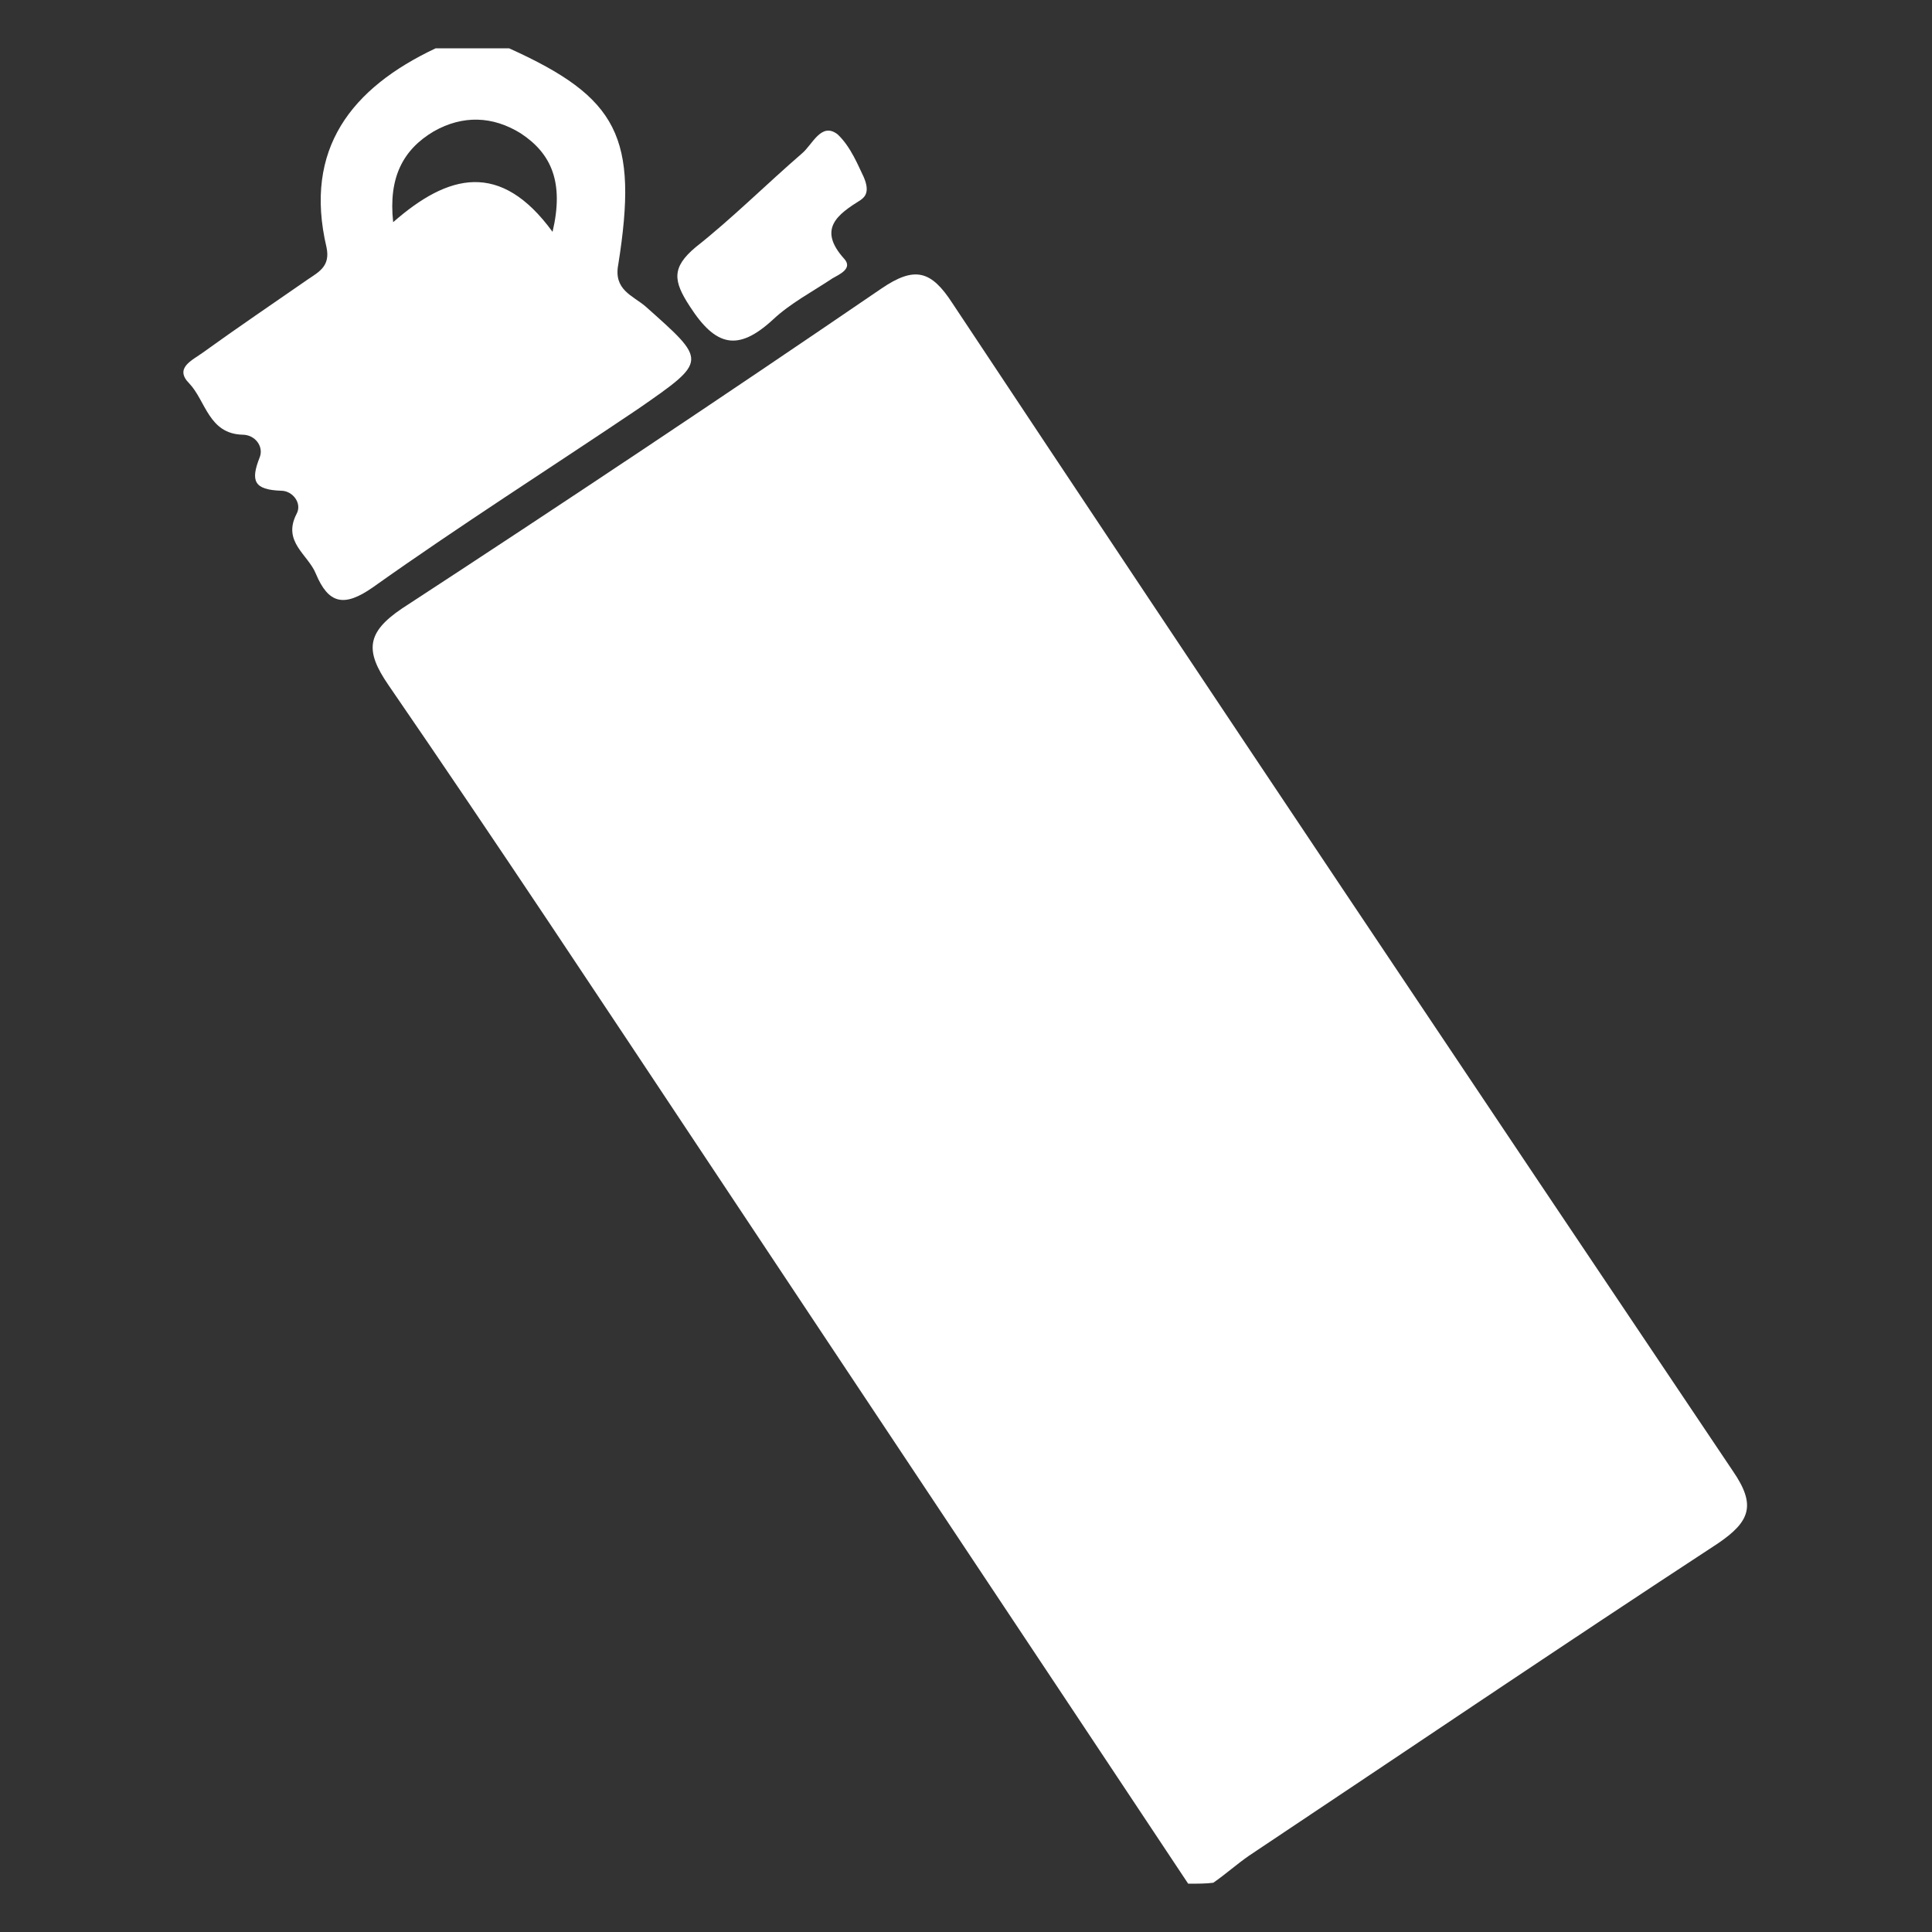
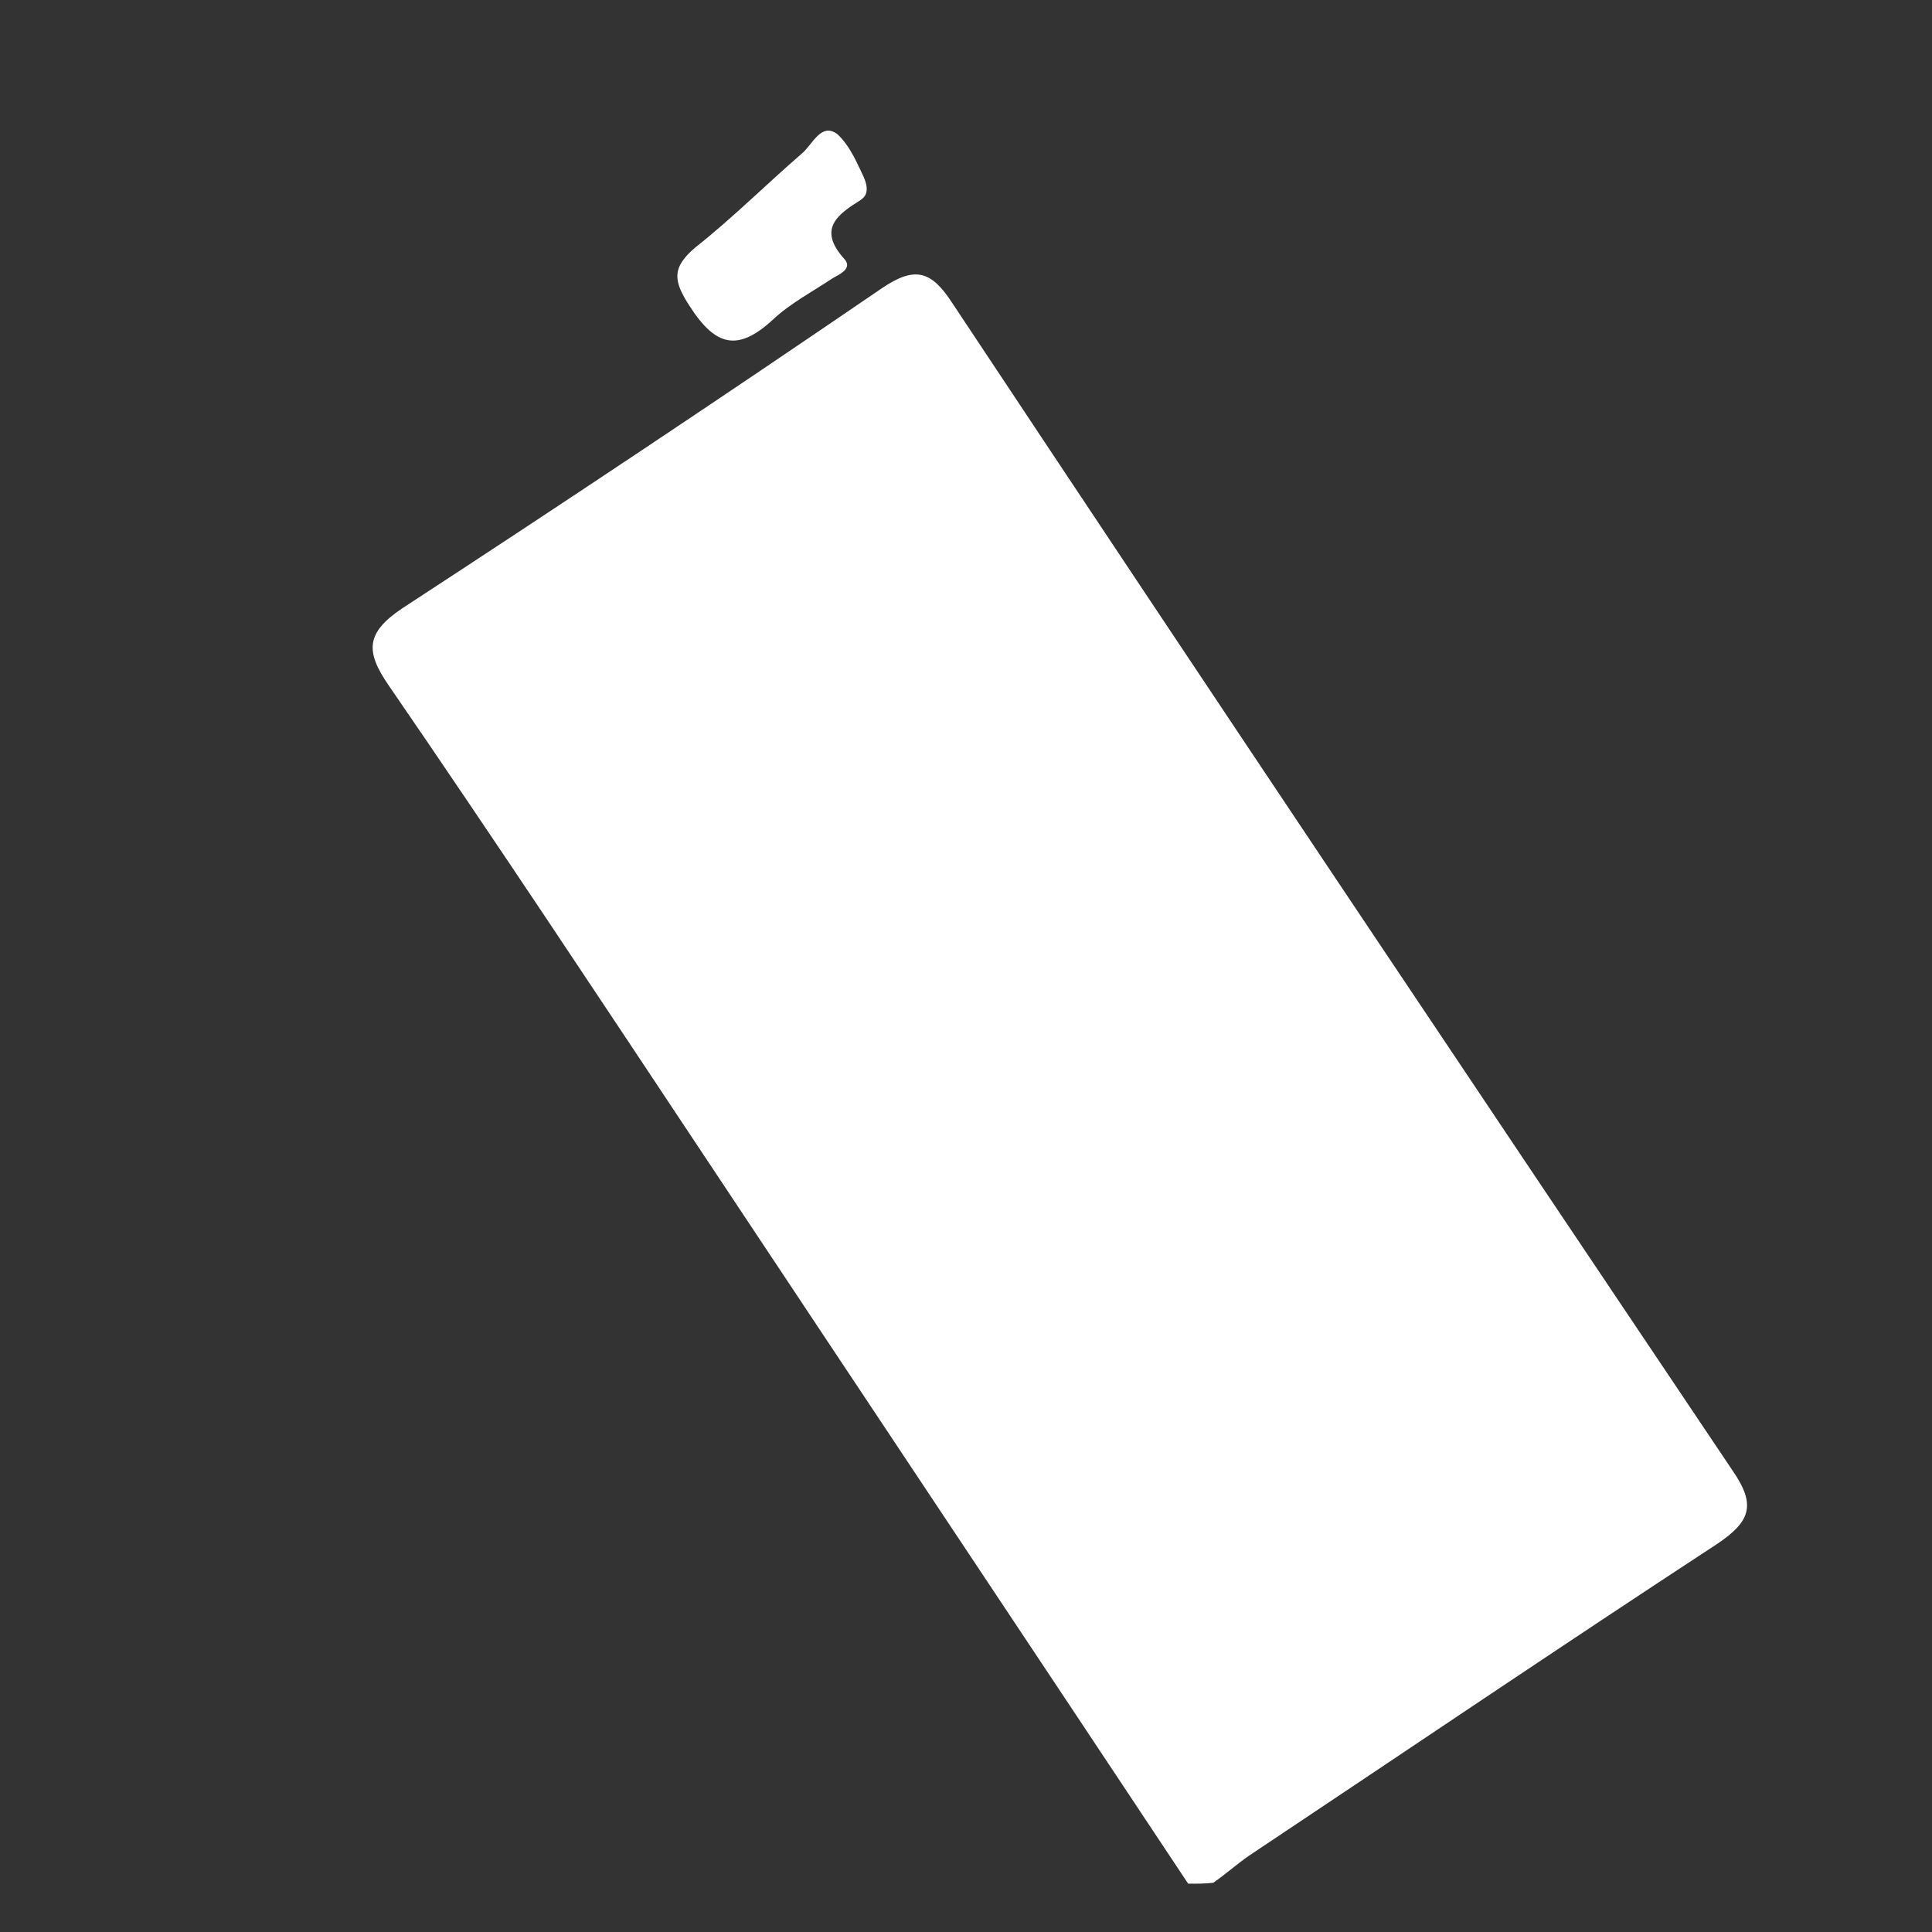
<svg xmlns="http://www.w3.org/2000/svg" version="1.1" id="Layer_1" x="0px" y="0px" viewBox="0 0 200 200" style="enable-background:new 0 0 200 200;" xml:space="preserve">
  <rect x="0" y="0" width="200" height="200" fill="#333333" stroke="none" />
  <style type="text/css">
	.st0{fill:#FFFFFF;}
</style>
  <g>
    <path class="st0" d="M123,195c-16.6-25-33.2-49.9-49.8-74.9c-10.9-16.4-21.8-32.9-33-49.2c-2.4-3.5-2.3-5.4,1.4-7.9   c16.7-10.9,33.2-21.9,49.6-33.1c3.5-2.4,5.2-1.9,7.4,1.5c26.8,40.4,53.8,80.7,80.8,120.9c2.4,3.5,1.8,5.2-1.6,7.5   c-16.2,10.6-32.3,21.5-48.5,32.3c-1.3,0.9-2.4,1.9-3.7,2.8C124.9,195,123.9,195,123,195z" />
-     <path class="st0" d="M66.8,31.7c-1.3-1.1-3.3-1.7-2.8-4.3C66.1,14.2,64,10.1,52.7,5h-7.6c-8.7,4.1-13.7,10.4-11.3,20.6   c0.4,1.9-0.7,2.5-1.9,3.3c-3.6,2.5-7.3,5-10.9,7.6c-1.1,0.8-3,1.6-1.4,3.2c1.7,1.8,2,5.2,5.5,5.3c1.3,0,2.2,1.2,1.8,2.3   c-1,2.5-0.6,3.4,2.2,3.5c1.2,0,2.2,1.3,1.6,2.4c-1.5,2.9,1.2,4.2,2,6.2c1.3,3.1,2.9,3.5,5.9,1.4c9-6.4,18.3-12.3,27.5-18.5   C73.3,37.3,73.2,37.4,66.8,31.7z M57.2,24c-5.4-7.4-10.8-6-16.5-1c-0.5-4.6,1-7.5,4.2-9.4c3-1.7,6.1-1.6,9,0.2   C57.1,15.9,58.4,18.9,57.2,24z" />
    <path class="st0" d="M89.4,18.3c0.7,1.6,0.1,2.1-0.3,2.4c-2.4,1.5-4.5,3-1.7,6.1c0.9,1-0.5,1.6-1.2,2c-2.1,1.4-4.4,2.6-6.2,4.3   c-3.6,3.3-5.9,2.8-8.6-1.4c-1.7-2.6-1.9-4,0.6-6.1c3.8-3,7.3-6.5,11-9.7c1.1-0.9,2-3.3,3.7-2C88.1,15.2,88.9,17.3,89.4,18.3z" />
  </g>
</svg>